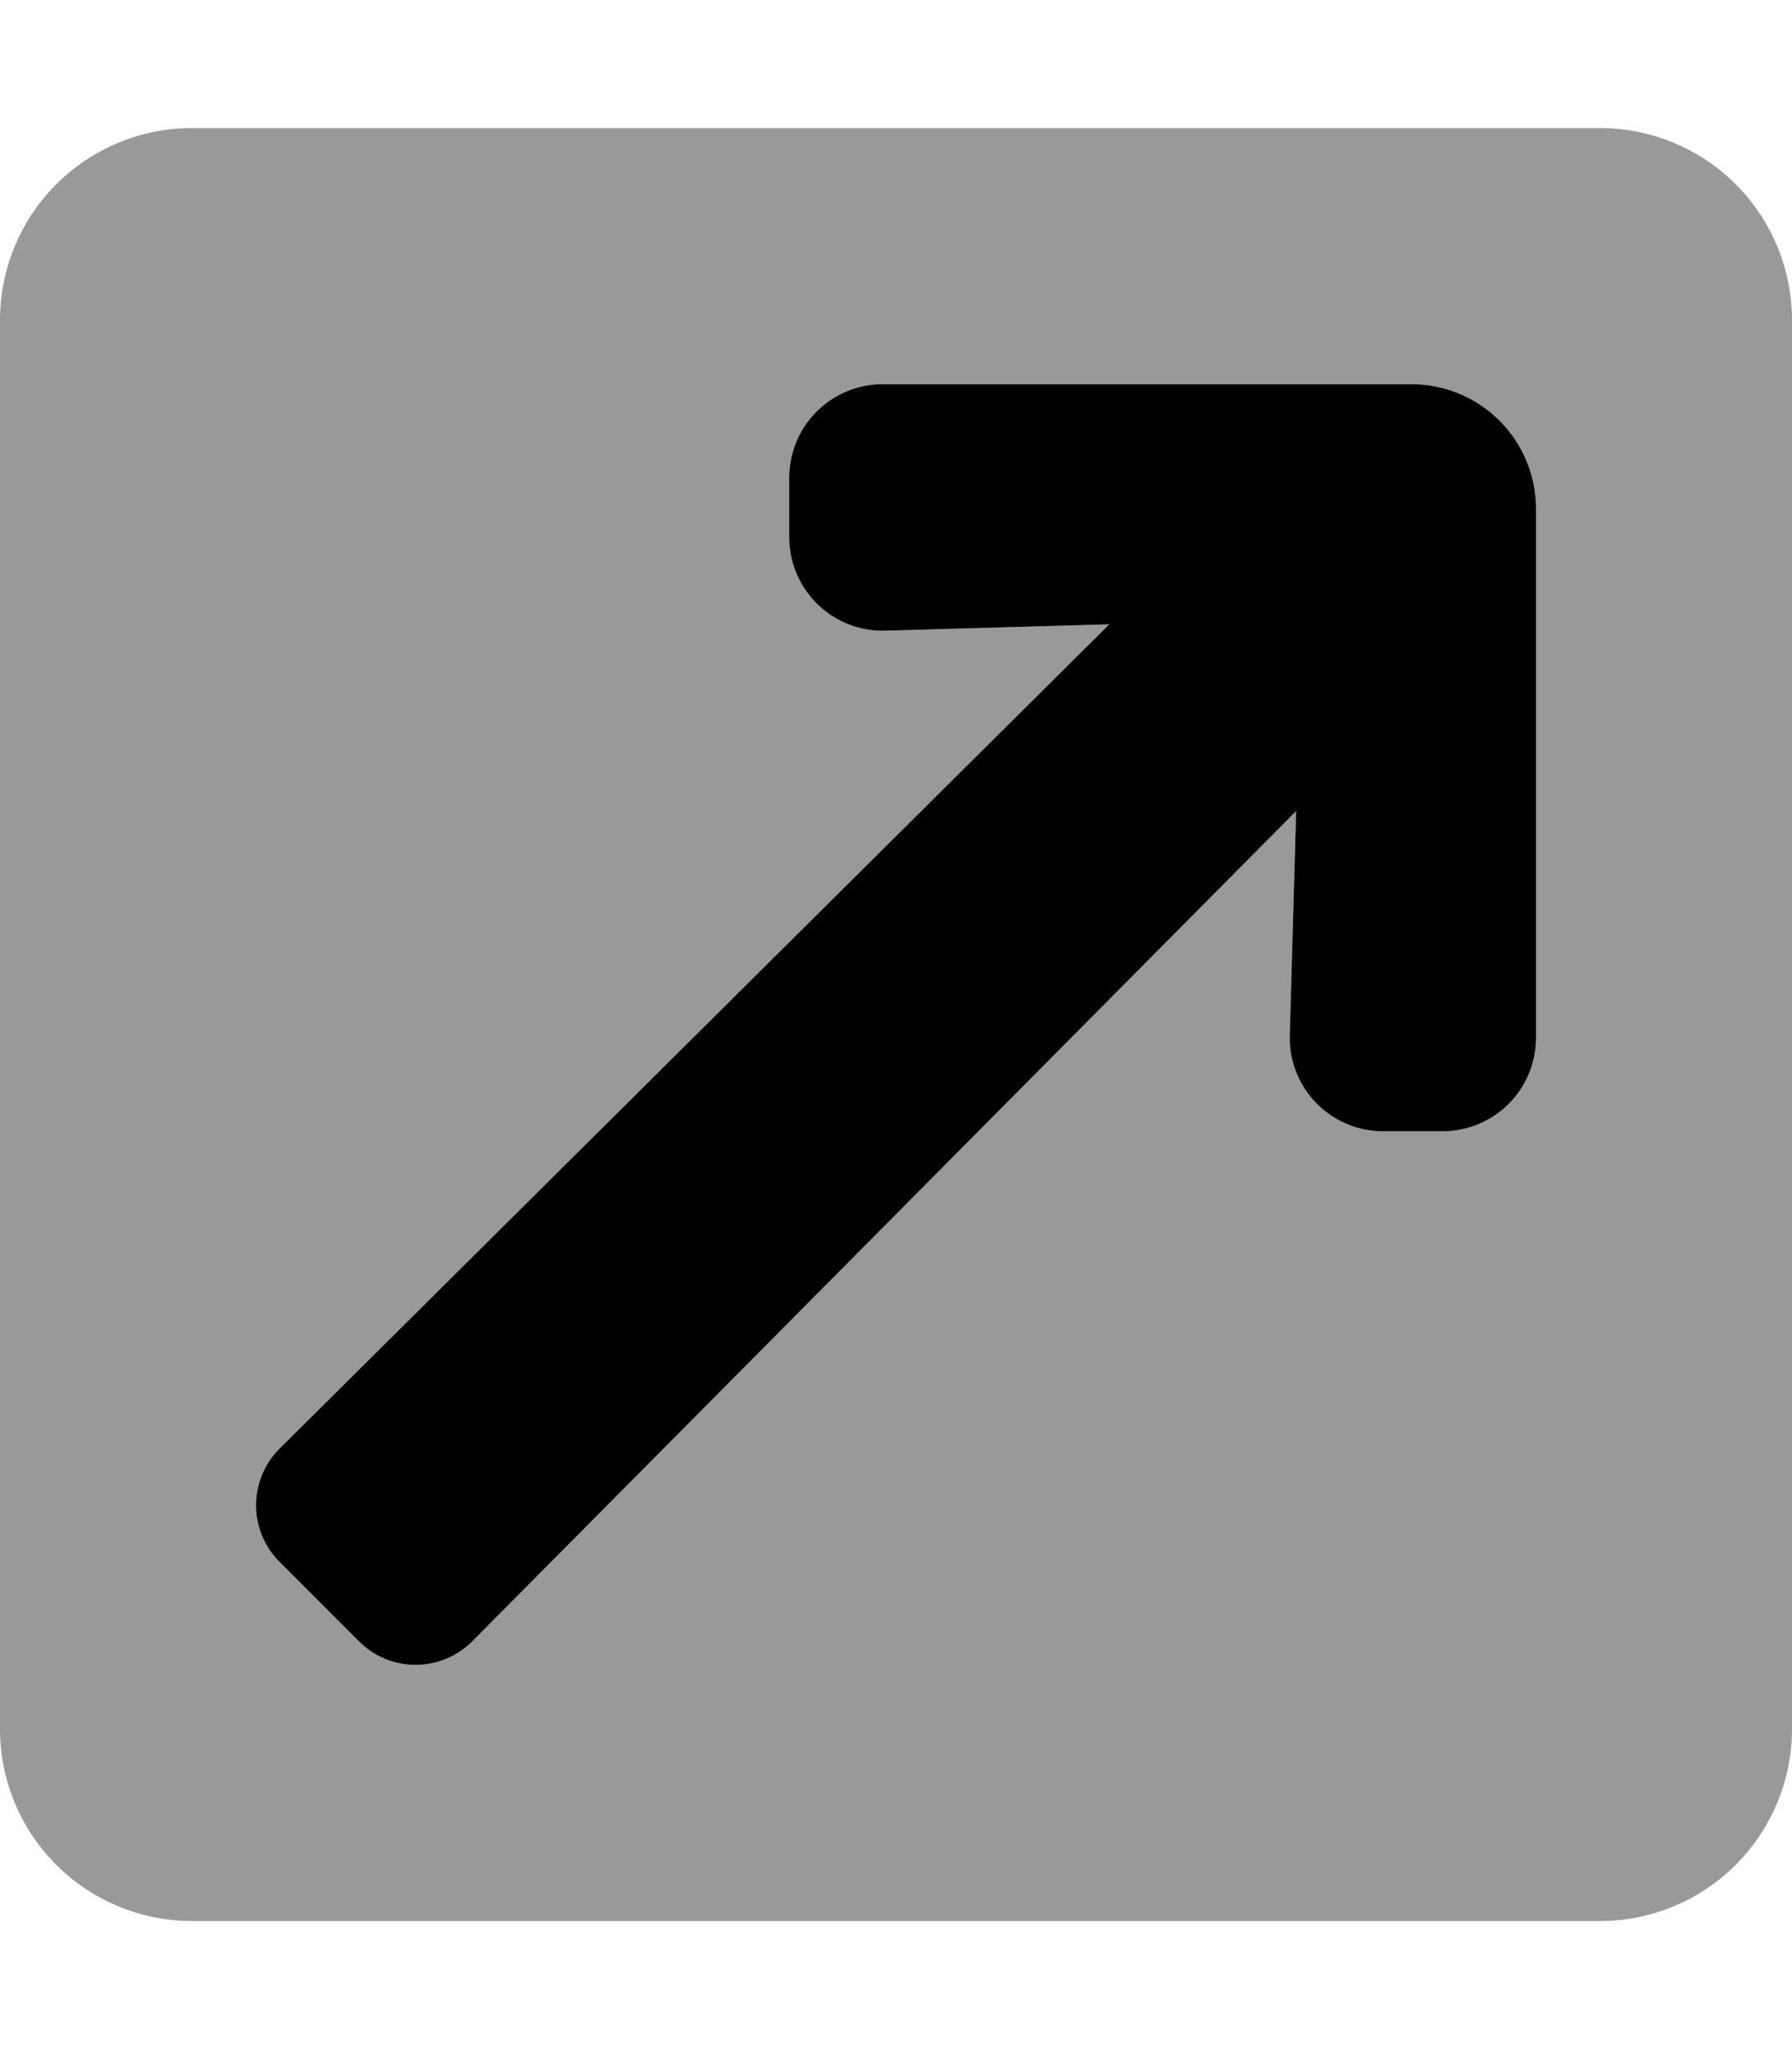
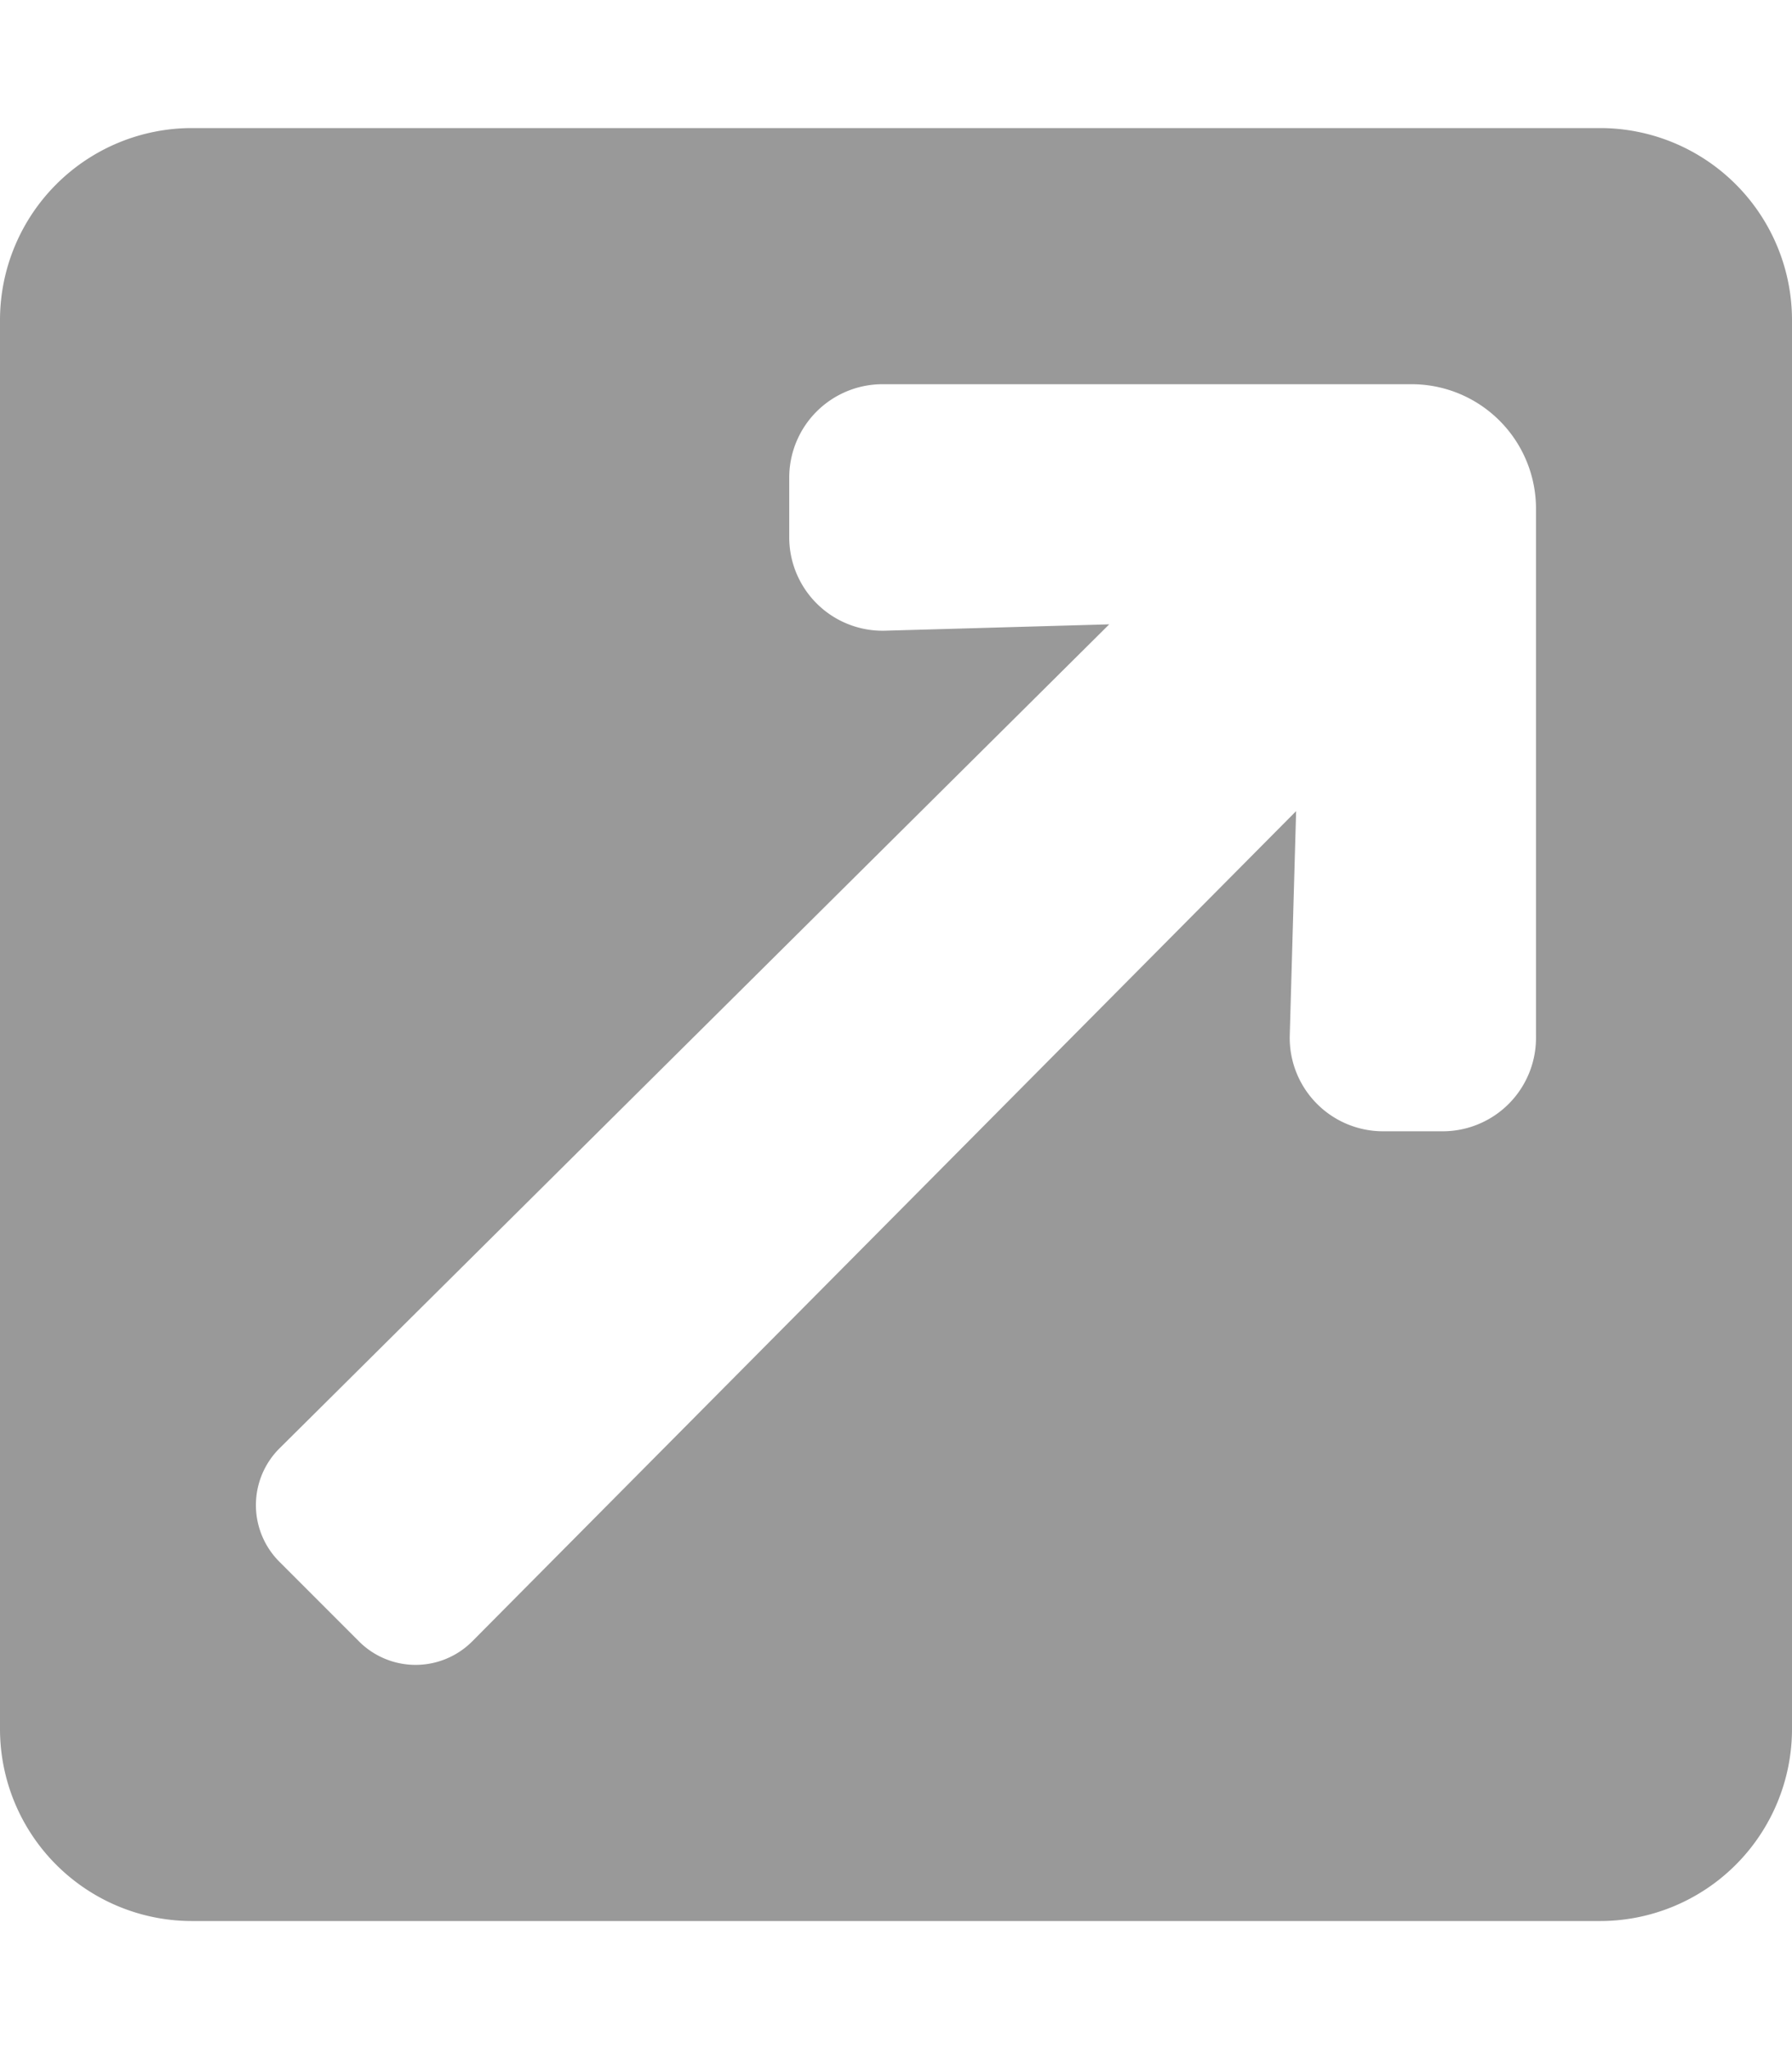
<svg xmlns="http://www.w3.org/2000/svg" viewBox="0 0 448 512">
  <defs>
    <style>.fa-secondary{opacity:.4}</style>
  </defs>
  <path d="M400 32H48A48 48 0 0 0 0 80v352a48 48 0 0 0 48 48h352a48 48 0 0 0 48-48V80a48 48 0 0 0-48-48zm-16 227.33a23.34 23.34 0 0 1-23.33 23.34h-14.91a23.34 23.34 0 0 1-23.32-24l1.59-56-205.94 207.42a20 20 0 0 1-28.33.05l-19.9-19.9a20 20 0 0 1 0-28.33L277.31 156l-56 1.59a23.34 23.34 0 0 1-24-23.32v-14.94A23.34 23.34 0 0 1 220.67 96h132.22A31.11 31.11 0 0 1 384 127.11z" class="fa-secondary" />
-   <path d="M69.91 361.91L277.31 156l-56 1.59a23.34 23.34 0 0 1-24-23.32v-14.94A23.34 23.34 0 0 1 220.67 96h132.22A31.11 31.11 0 0 1 384 127.11v132.22a23.34 23.34 0 0 1-23.33 23.34h-14.91a23.34 23.34 0 0 1-23.32-24l1.59-56-205.94 207.42a20 20 0 0 1-28.33.05l-19.9-19.9a20 20 0 0 1 .05-28.33z" class="fa-primary" />
</svg>